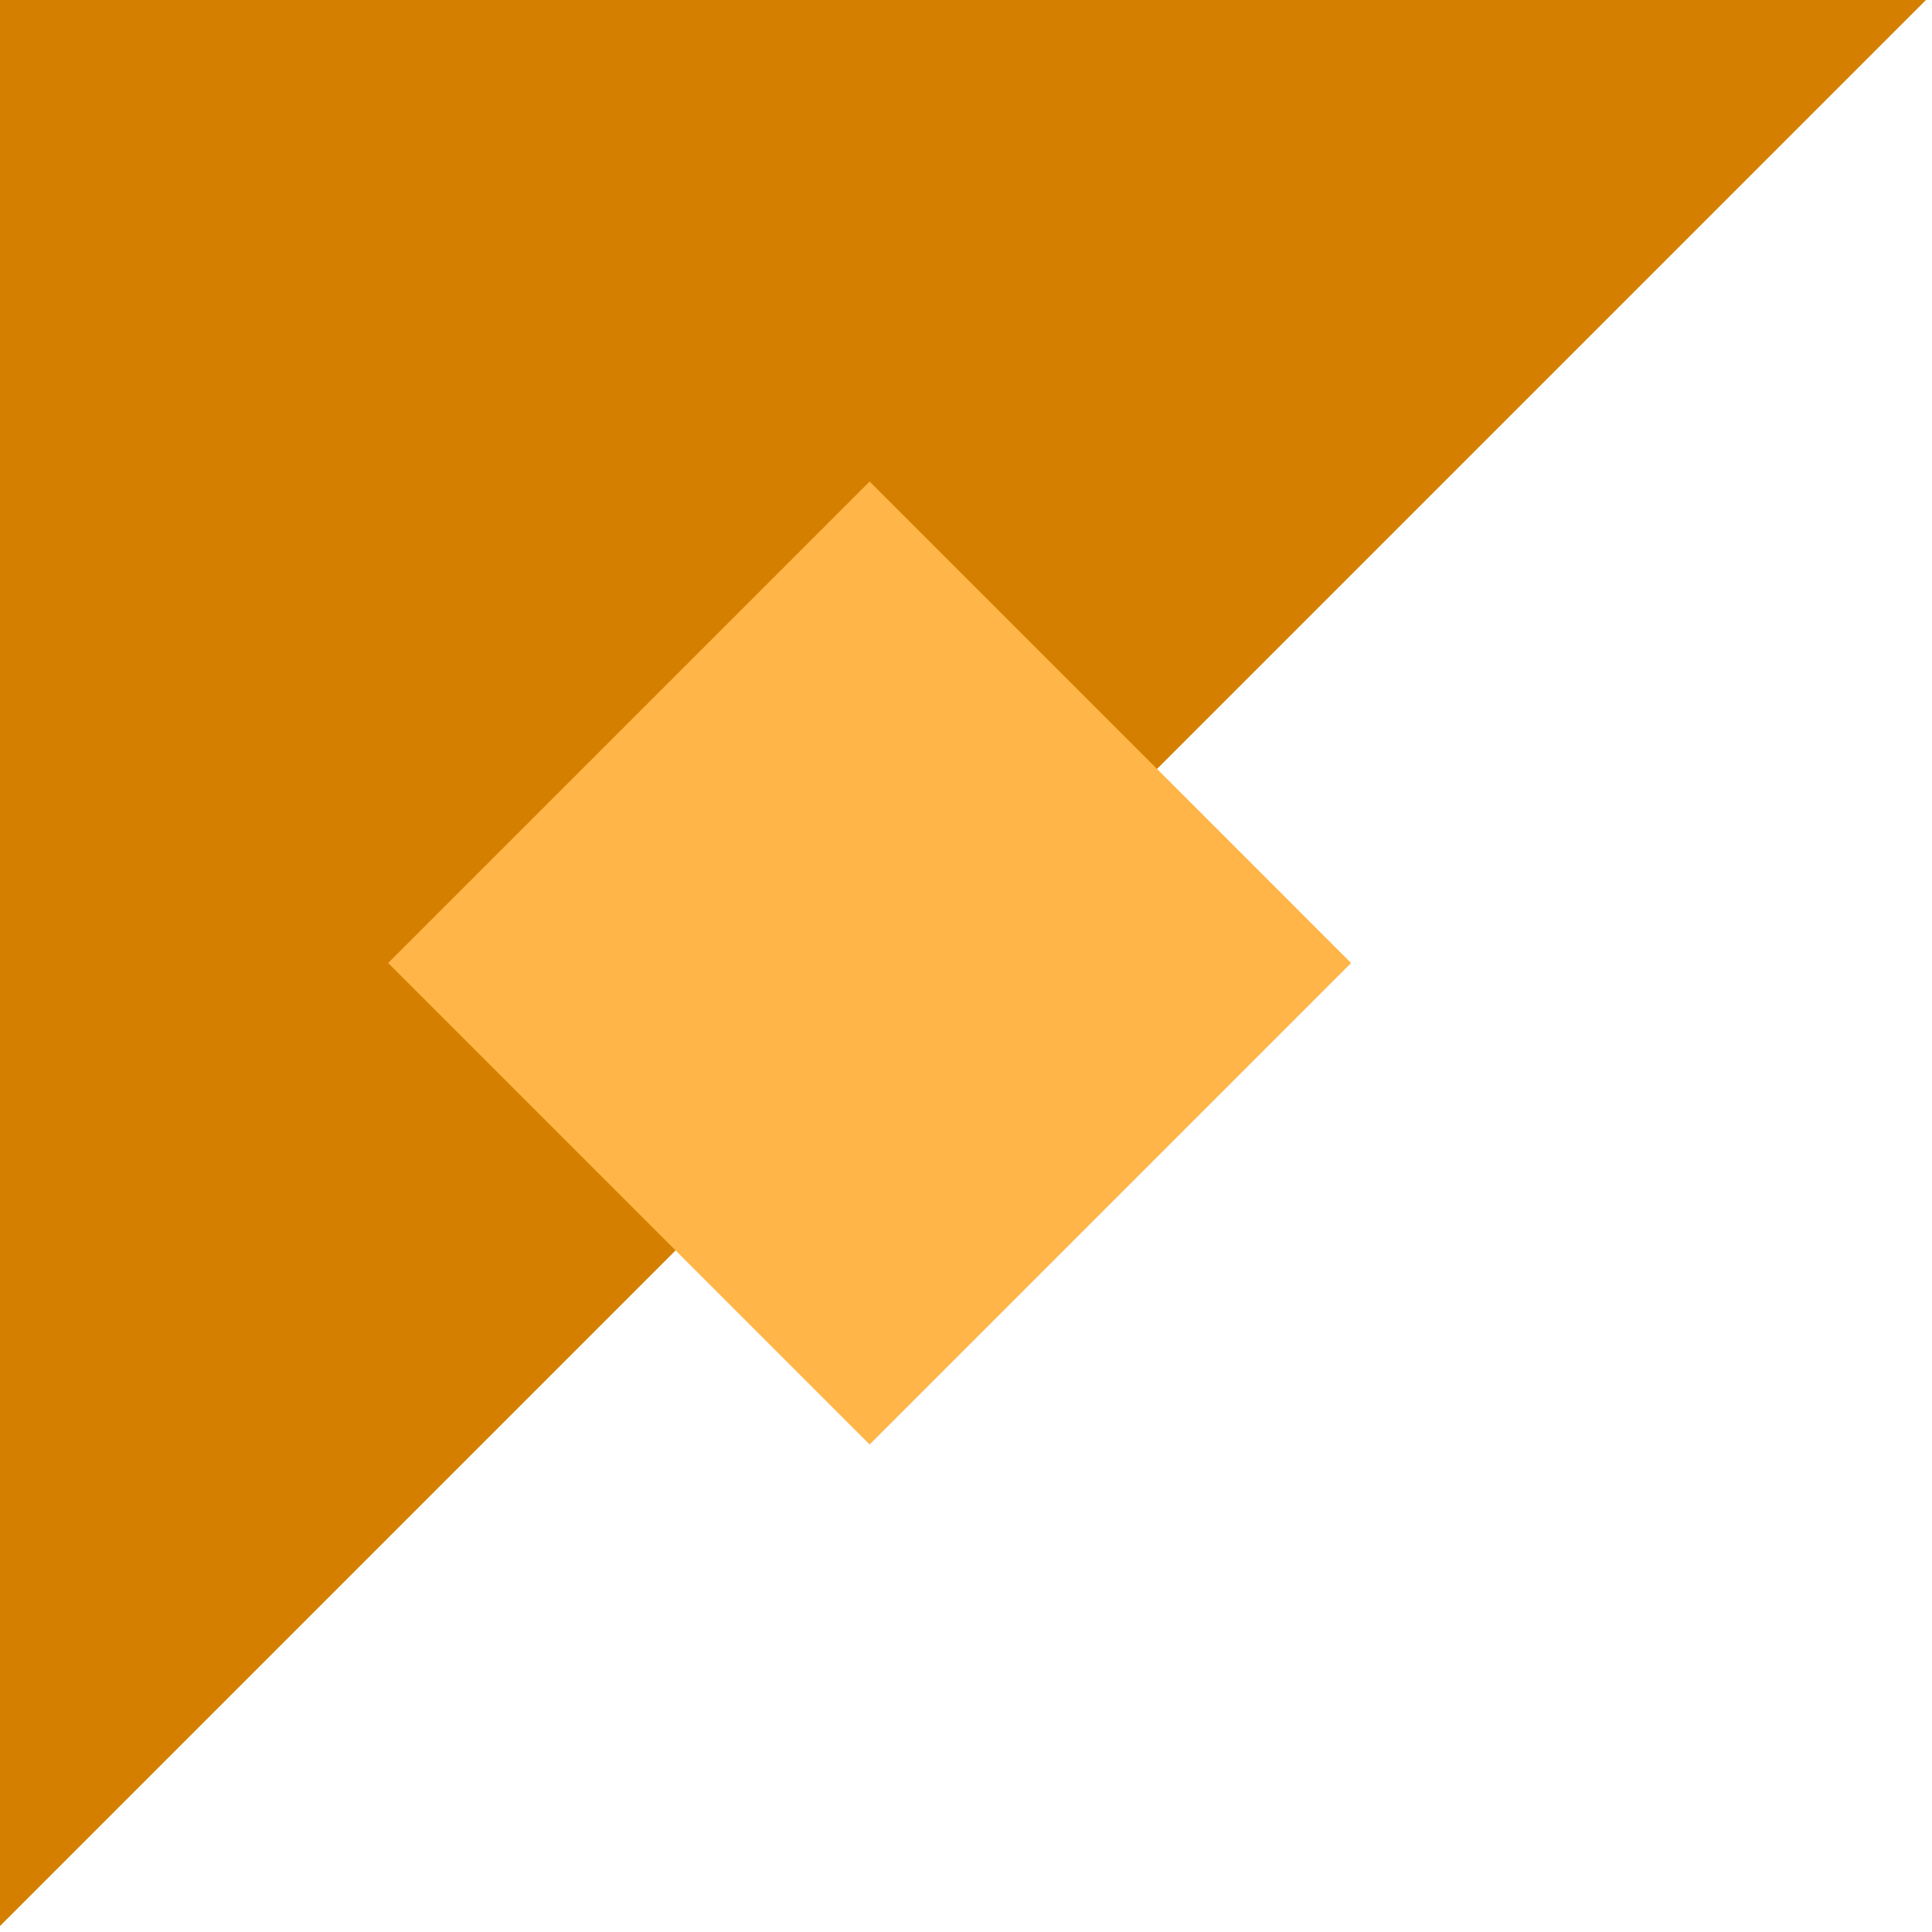
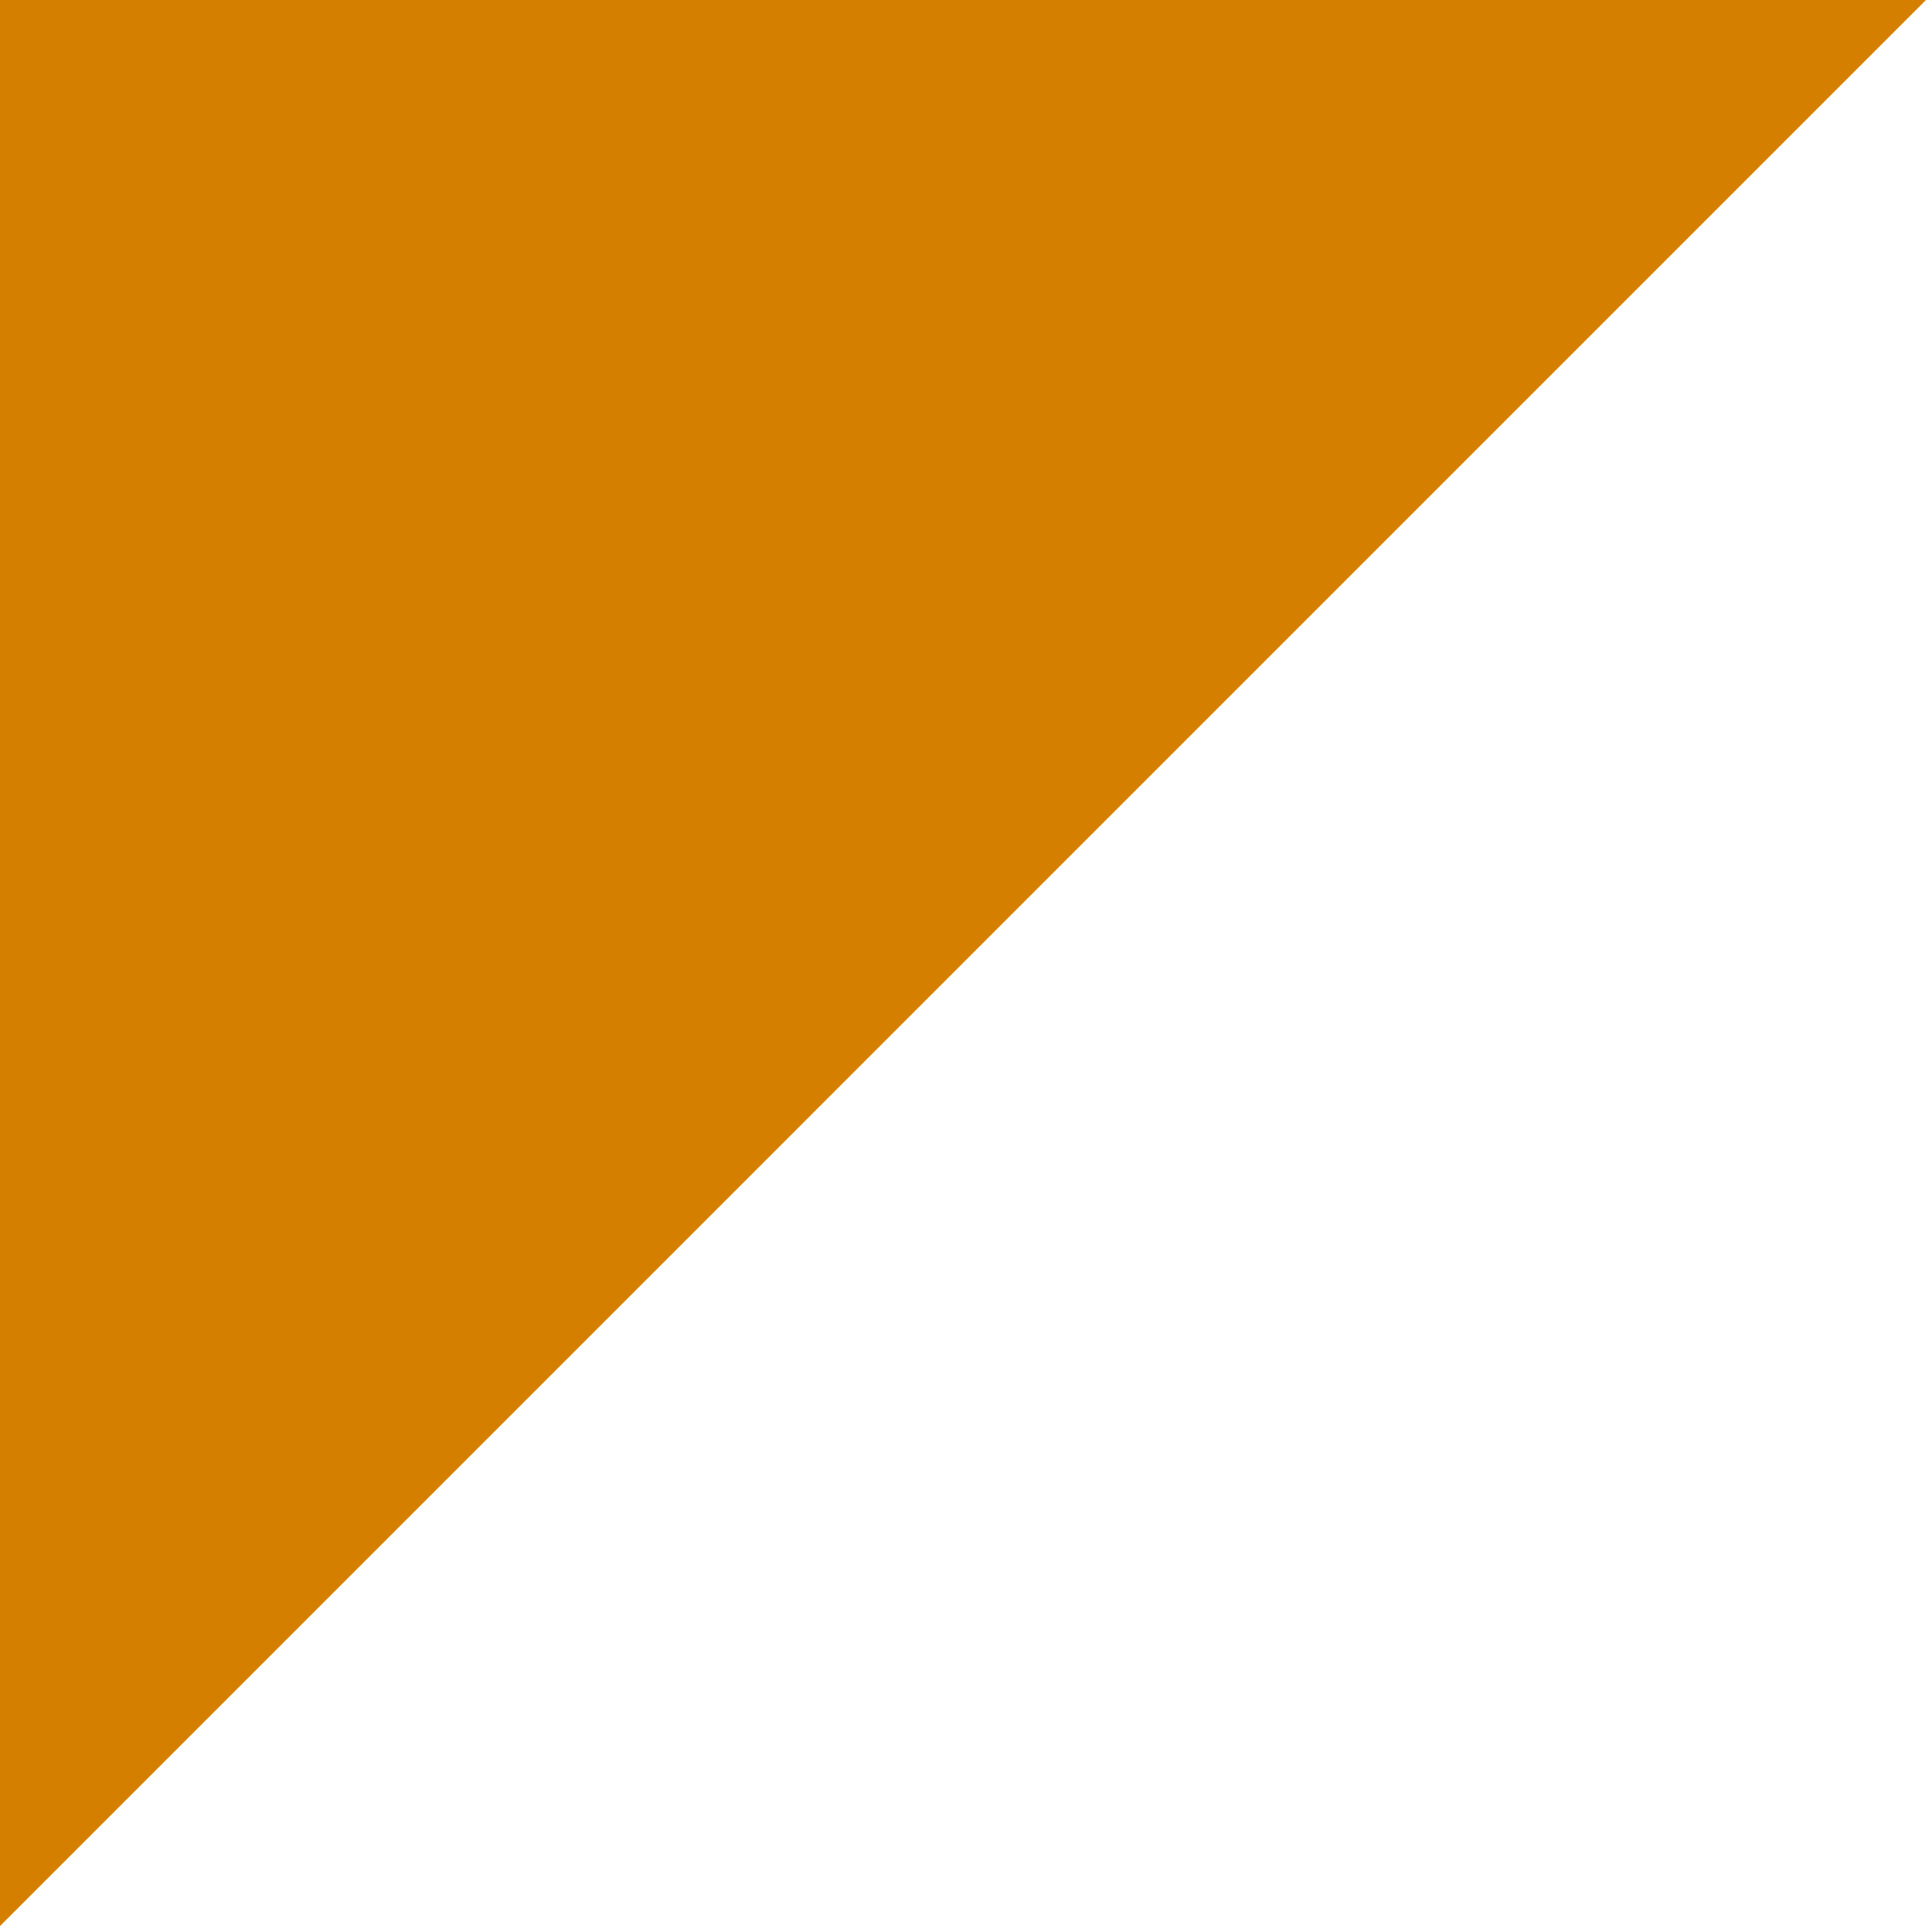
<svg xmlns="http://www.w3.org/2000/svg" width="187px" height="187px" viewBox="0 0 187 187" version="1.1">
  <title>img-05workforcecommunitydevelopment-heroshape</title>
  <g id="Homepage" stroke="none" stroke-width="1" fill="none" fill-rule="evenodd">
    <g id="Page4_CommunityOutreach-Copy" transform="translate(-1144, -636)">
      <g id="img-05workforcecommunitydevelopment-heroshape" transform="translate(1144, 636)">
        <polygon id="Shape" fill="#D47F00" points="0 186.42 1.05963069e-13 -2.64919031e-14 186.412 2.64919031e-14" />
-         <polygon id="Shape" fill="#FFB547" points="84.171 46.605 130.774 93.21 84.171 139.815 37.568 93.21" />
      </g>
    </g>
  </g>
</svg>